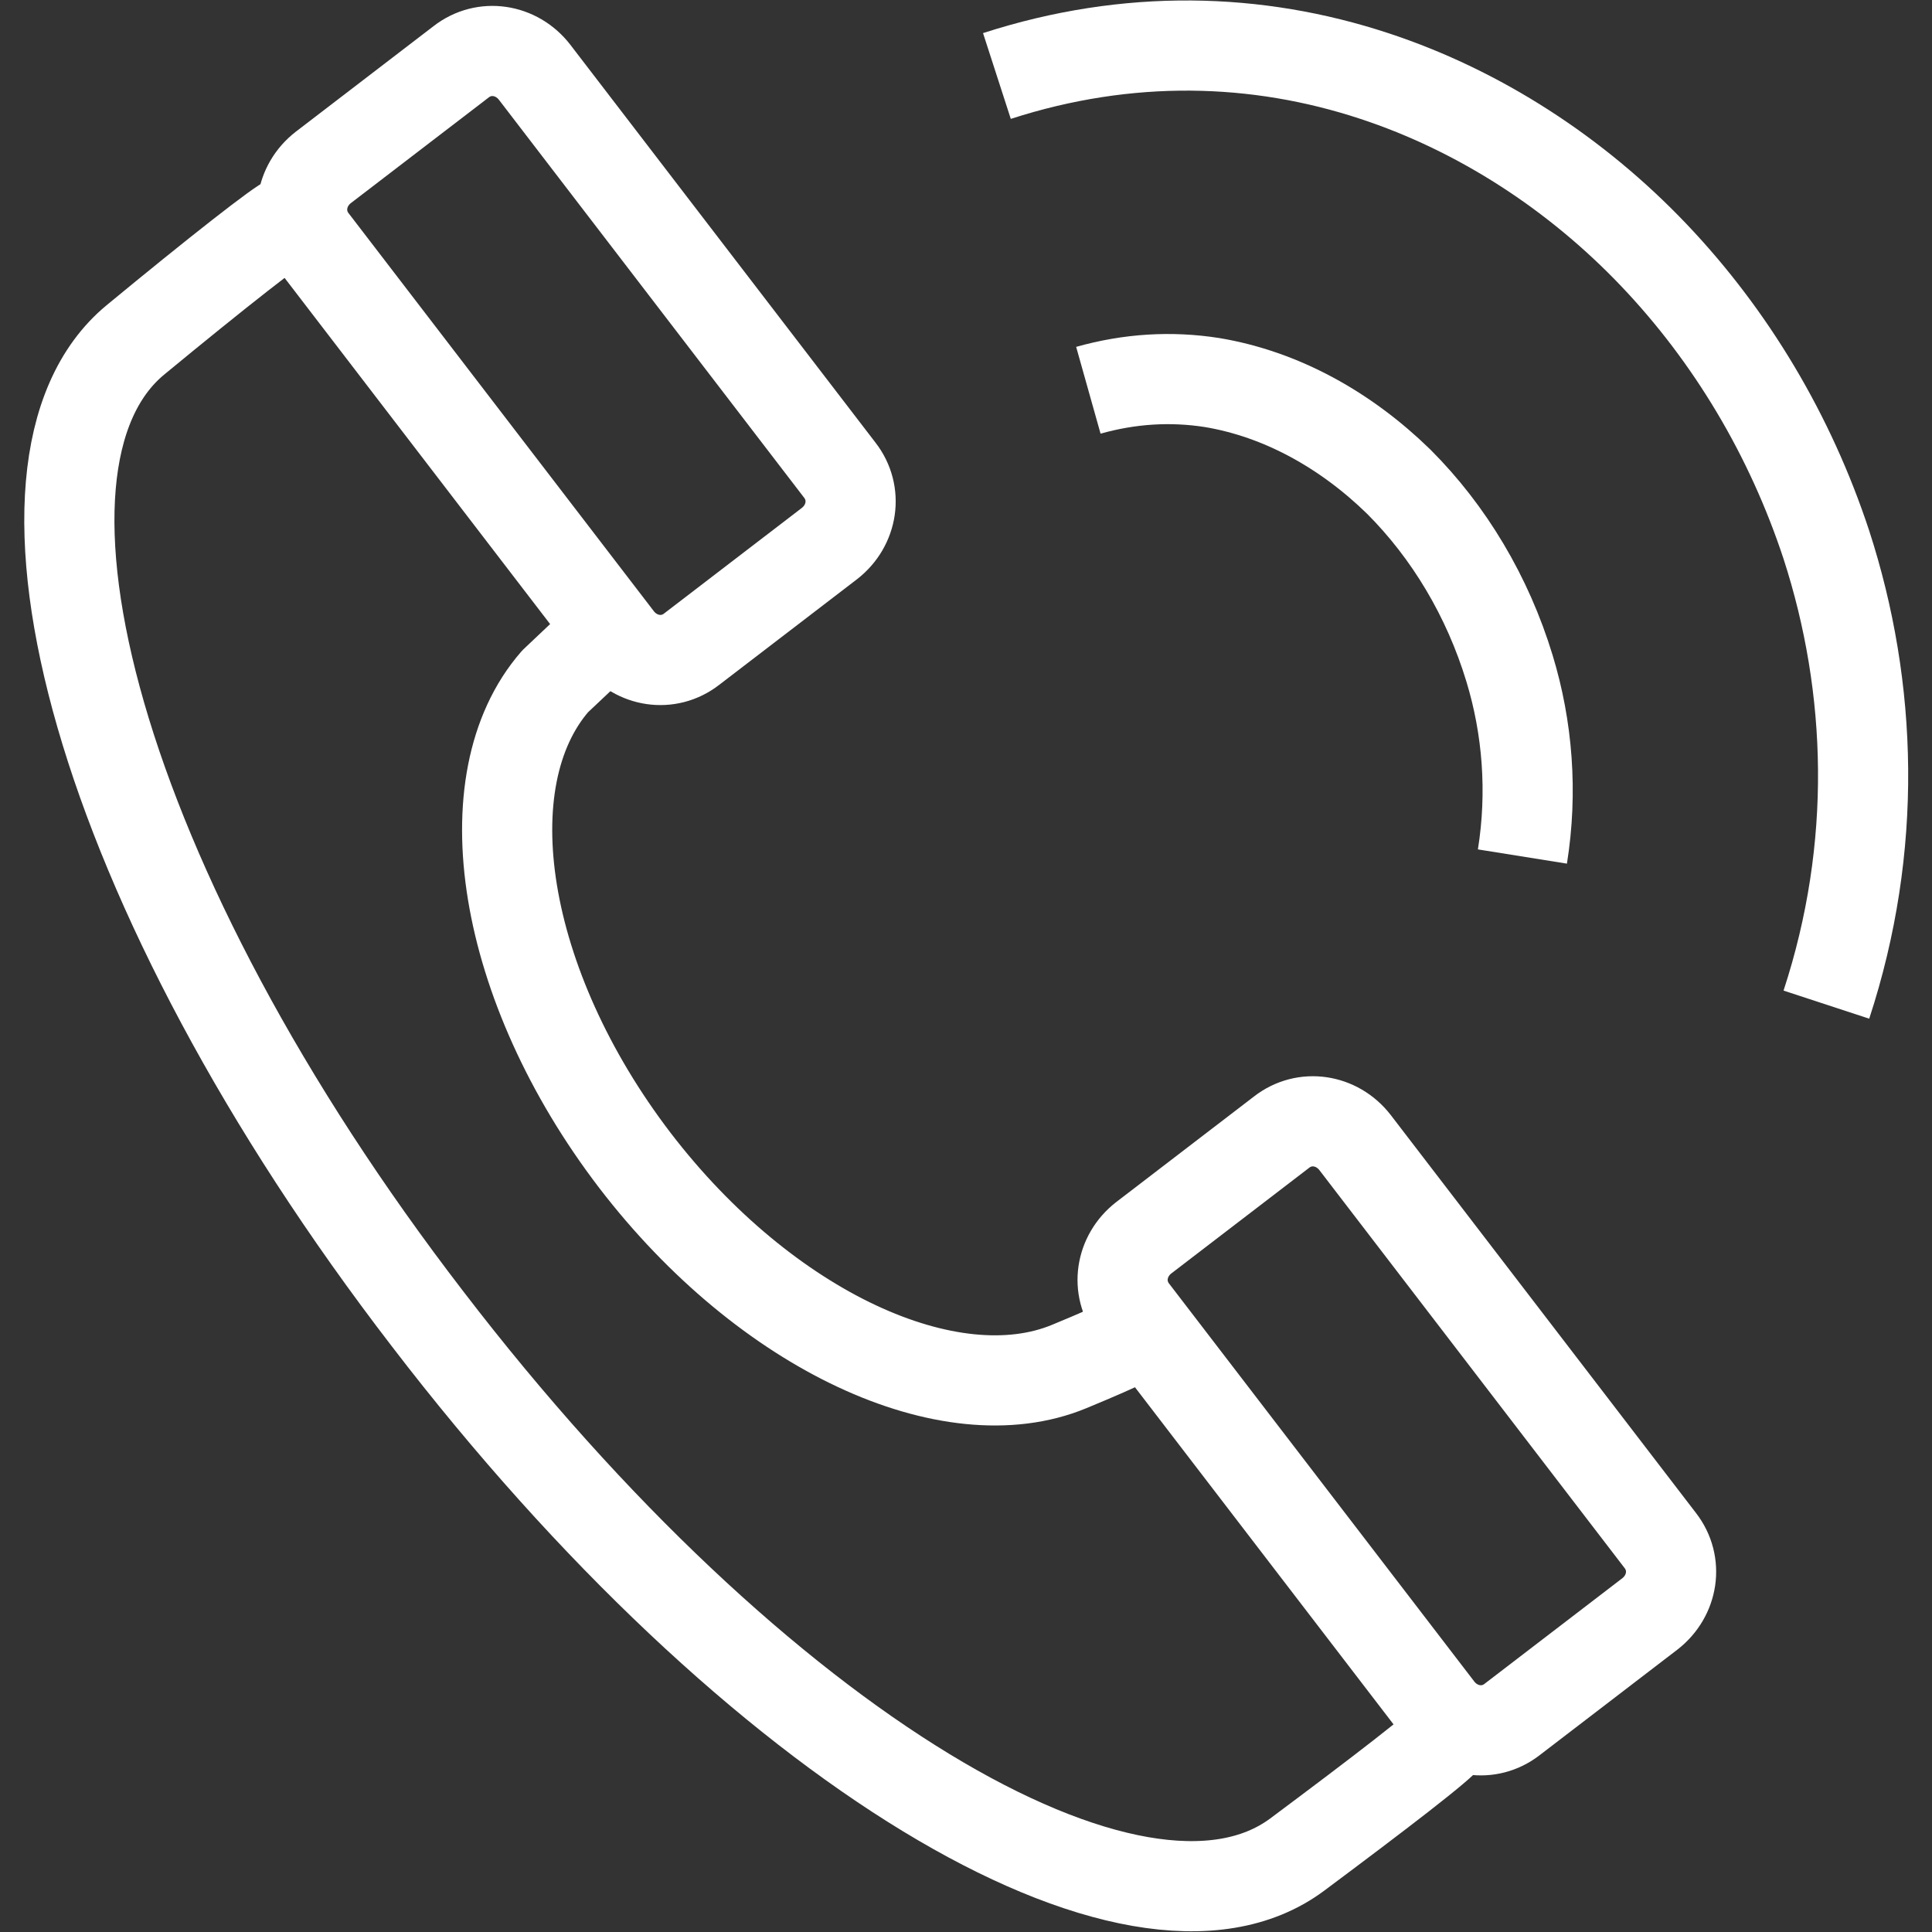
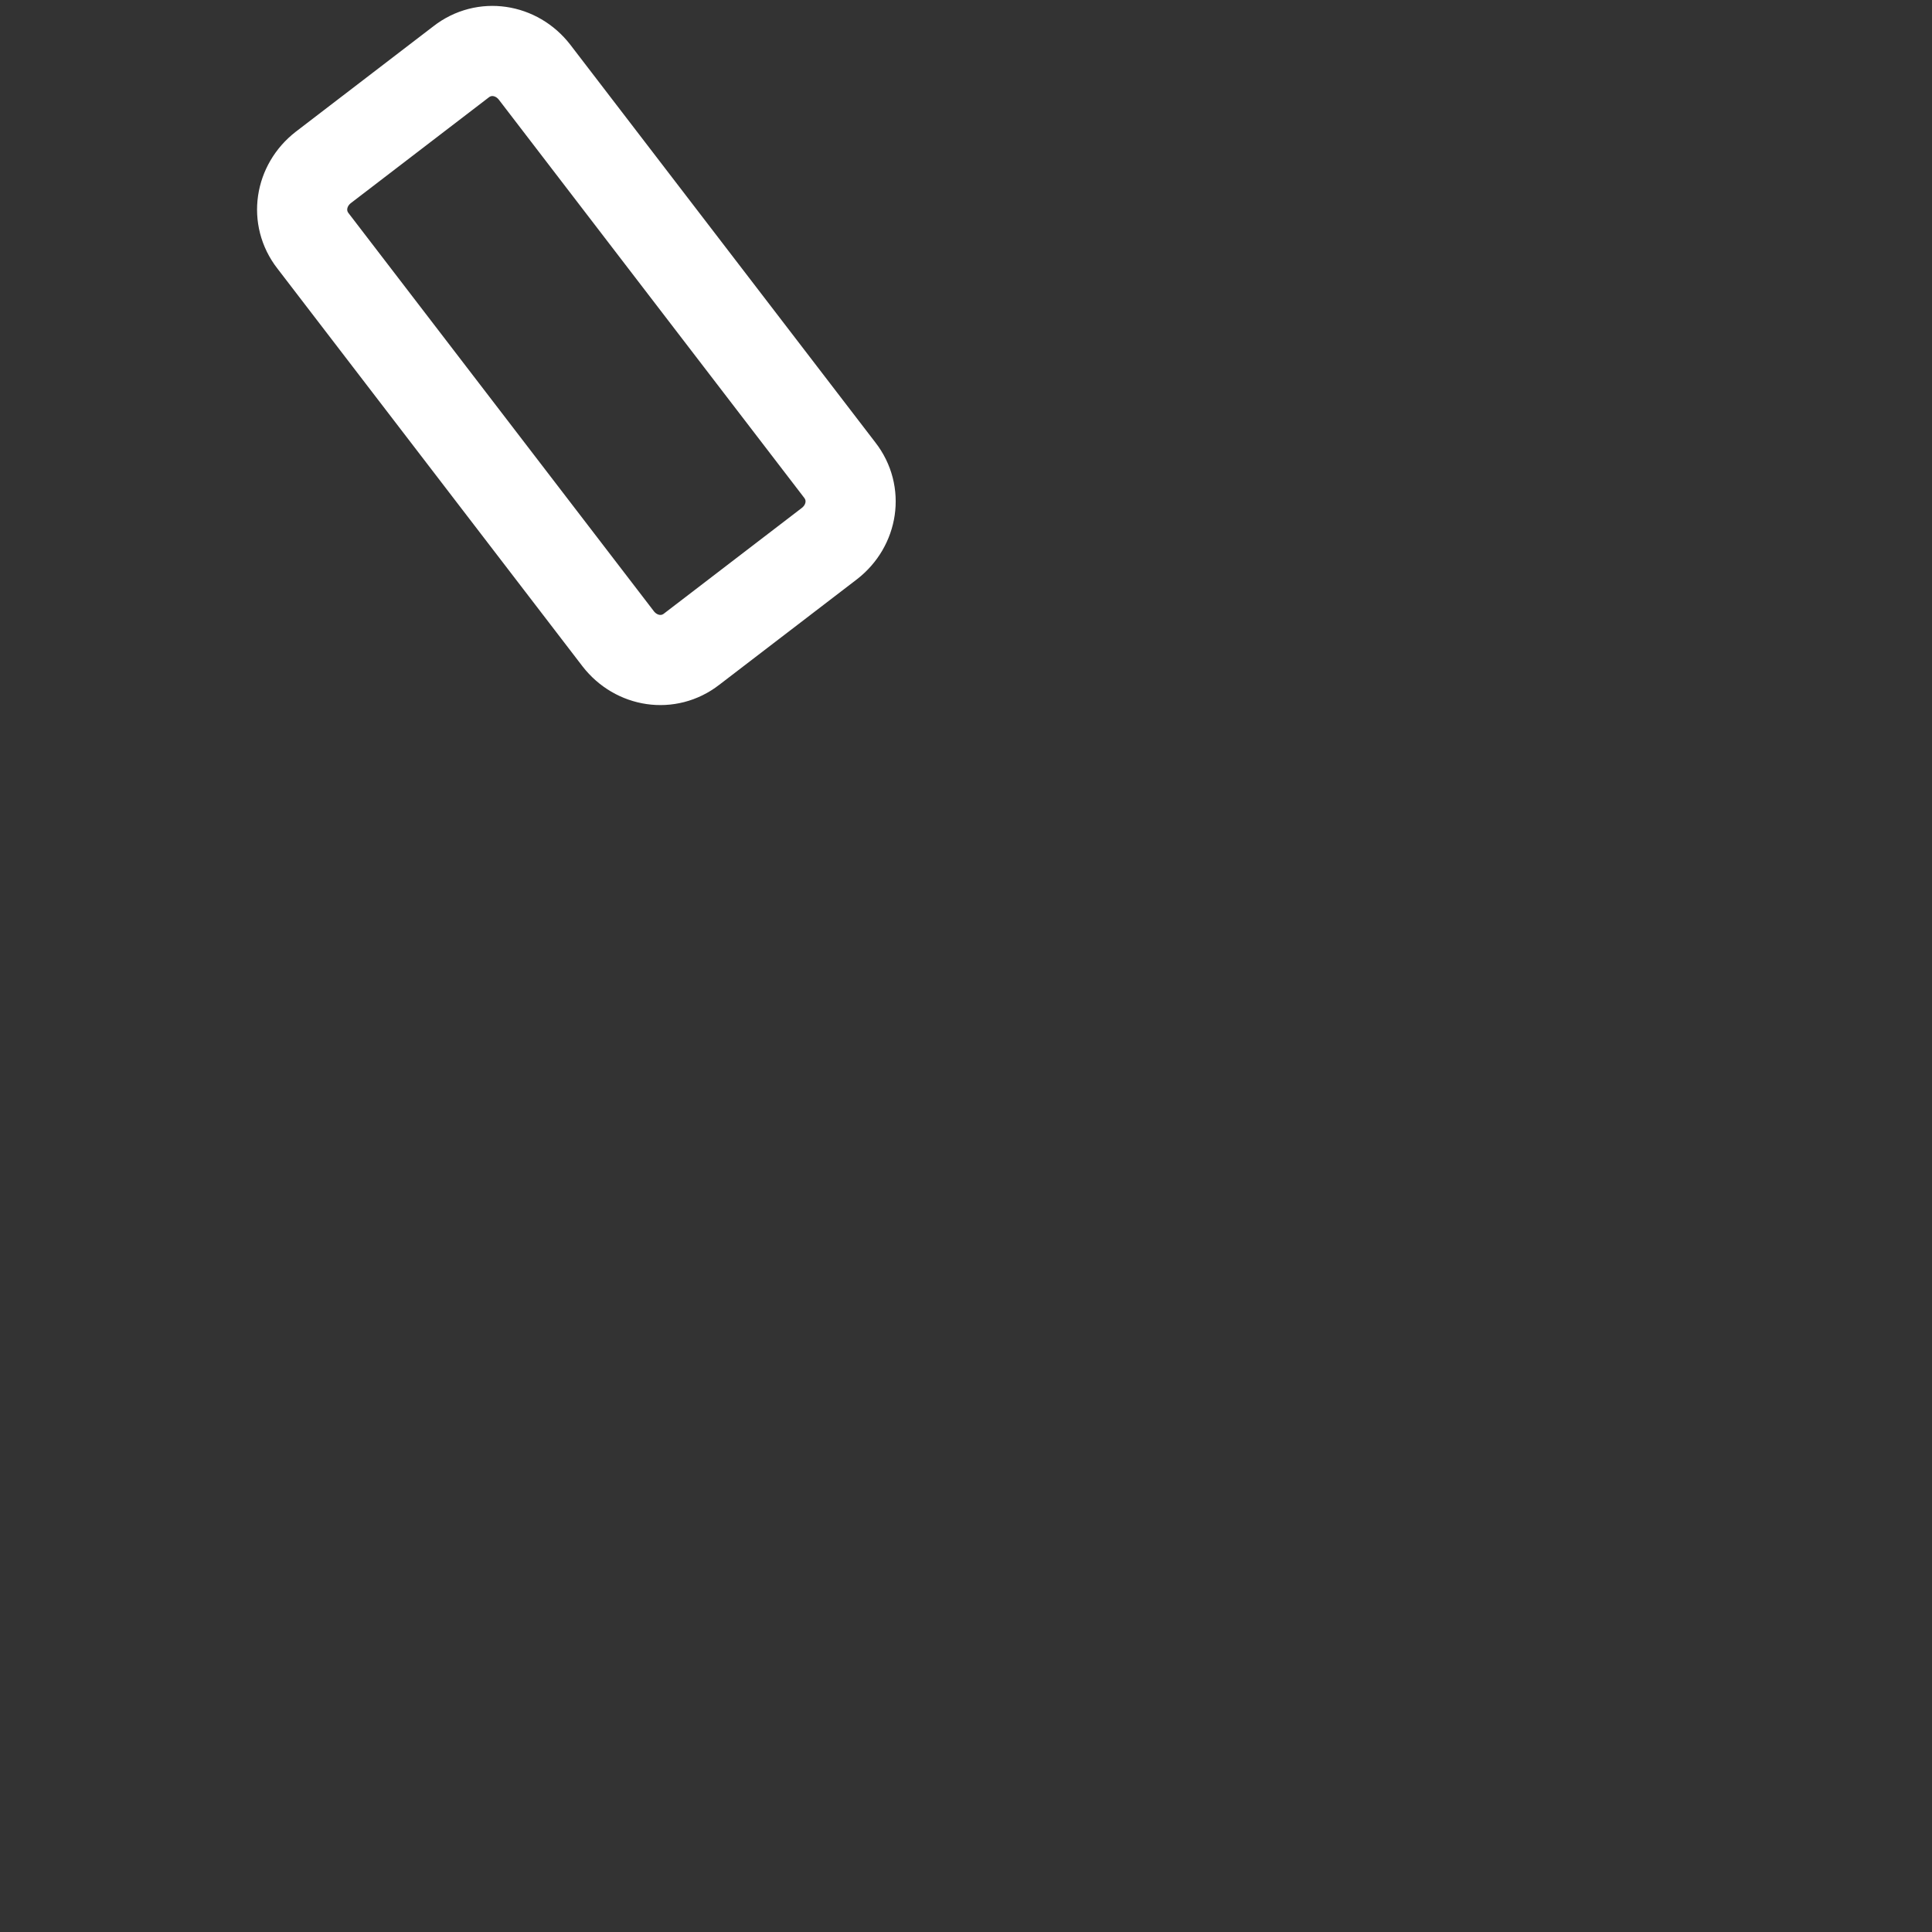
<svg xmlns="http://www.w3.org/2000/svg" id="a" data-name="Layer 1" width="150" height="150" viewBox="0 0 150 150">
  <rect x="0" y="0" width="150" height="150" fill="#333333" stroke="none" />
  <defs>
    <style>
      .b {
        fill: none;
        stroke: #fff;
        stroke-linejoin: round;
        stroke-width: 7px;
      }
    </style>
  </defs>
-   <path class="b" d="m118.2,66.5c.8-5,.4-10-1-14.6-1.7-5.6-4.7-10.6-8.6-14.5-4.1-4-9.1-6.8-14.5-7.7-3.2-.5-6.4-.3-9.6.6" />
-   <path class="b" d="m141.8,78c4-12.2,3.6-24.6,0-35.7-2.8-8.5-7.4-16.2-13.4-22.5-6-6.3-13.5-11.2-21.7-13.9-9.1-3-19.1-3.3-29.3,0" />
-   <path class="b" d="m46.7,49.5c-.2.2-3.4,3.2-3.6,3.4-6.7,7.7-4.2,23.6,6.2,37.2,10.2,13.3,24.5,19.8,33.7,16s3.6-2.2,4.1-2.5" />
-   <path class="b" d="m112.4,134.8c-.3.6-5.4,4.5-11.7,9.2-12.4,9.2-41.9-8.2-67.5-41.6C7.5,69-1.2,36.1,10.5,26.4c6.3-5.2,11.4-9.2,11.9-9.3" />
-   <path class="b" d="m111.7,132.7l-23.7-30.9c-1.4-1.8-1-4.3.8-5.7l10.7-8.2c1.8-1.4,4.3-1,5.7.8l23.7,30.9c1.4,1.8,1,4.3-.8,5.7l-10.7,8.2c-1.8,1.4-4.3,1-5.7-.8h0Z" />
  <path class="b" d="m48,49.6l-23.7-30.9c-1.4-1.8-1-4.3.8-5.7l10.7-8.2c1.8-1.4,4.3-1,5.7.8l23.7,30.9c1.4,1.8,1,4.3-.8,5.7l-10.7,8.2c-1.8,1.4-4.3,1-5.7-.8h0Z" />
</svg>